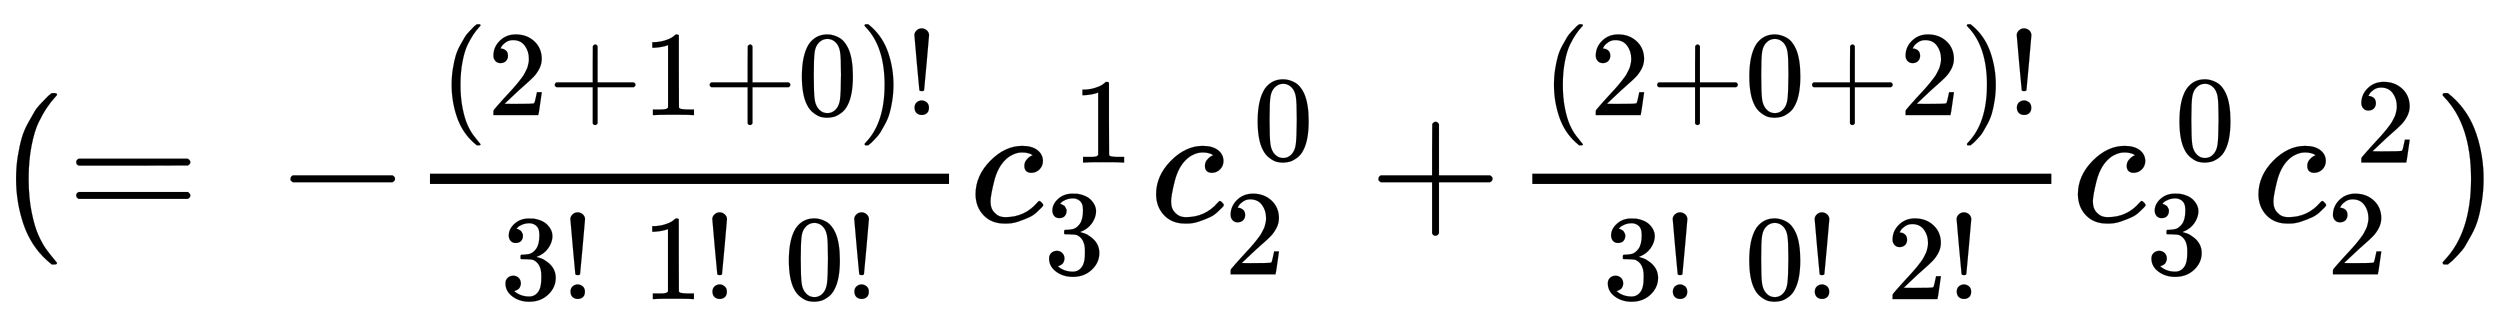
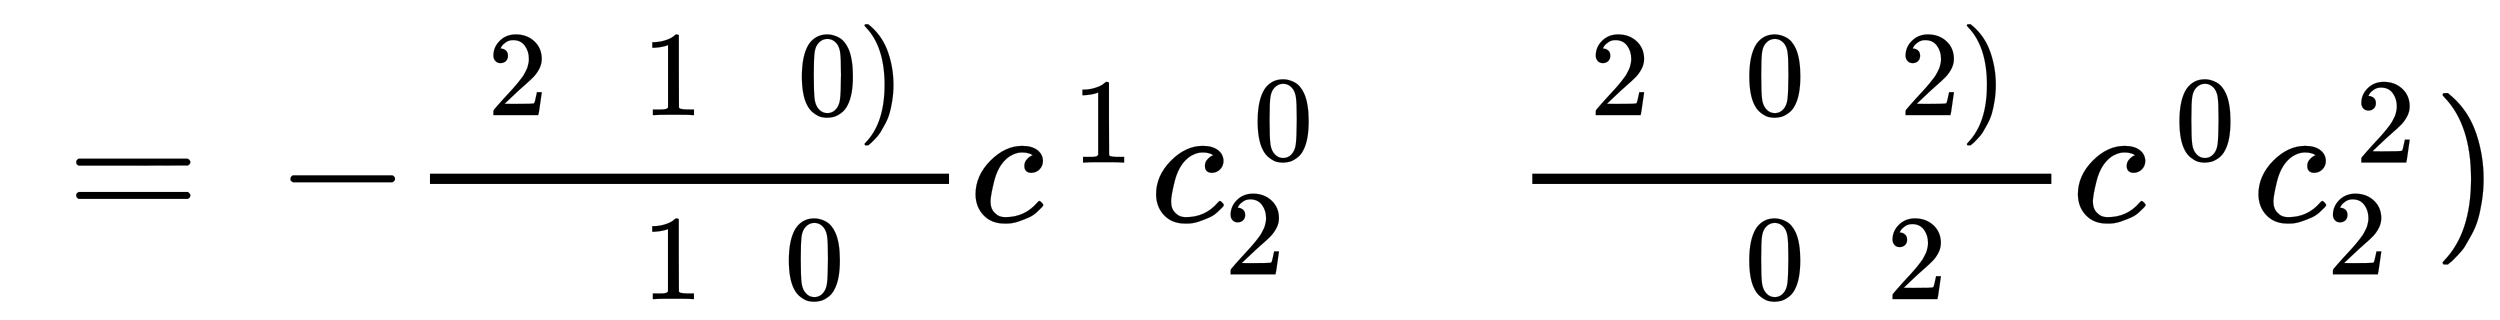
<svg xmlns="http://www.w3.org/2000/svg" xmlns:xlink="http://www.w3.org/1999/xlink" width="33.896ex" height="4.343ex" style="vertical-align: -1.338ex;" viewBox="0 -1293.7 14593.9 1869.7" role="img" focusable="false" aria-labelledby="MathJax-SVG-1-Title">
  <title id="MathJax-SVG-1-Title">{\displaystyle (=\,-{\tfrac {(2+1+0)!}{3!\;1!\;0!}}c_{3}^{\,1}c_{2}^{\,0}+\!{\tfrac {(2+0+2)!}{3!\;0!\;2!}}c_{3}^{\,0}c_{2}^{\,2})}</title>
  <defs aria-hidden="true">
-     <path stroke-width="1" id="E1-MJMAIN-28" d="M94 250Q94 319 104 381T127 488T164 576T202 643T244 695T277 729T302 750H315H319Q333 750 333 741Q333 738 316 720T275 667T226 581T184 443T167 250T184 58T225 -81T274 -167T316 -220T333 -241Q333 -250 318 -250H315H302L274 -226Q180 -141 137 -14T94 250Z" />
    <path stroke-width="1" id="E1-MJMAIN-3D" d="M56 347Q56 360 70 367H707Q722 359 722 347Q722 336 708 328L390 327H72Q56 332 56 347ZM56 153Q56 168 72 173H708Q722 163 722 153Q722 140 707 133H70Q56 140 56 153Z" />
    <path stroke-width="1" id="E1-MJMAIN-2212" d="M84 237T84 250T98 270H679Q694 262 694 250T679 230H98Q84 237 84 250Z" />
    <path stroke-width="1" id="E1-MJMAIN-32" d="M109 429Q82 429 66 447T50 491Q50 562 103 614T235 666Q326 666 387 610T449 465Q449 422 429 383T381 315T301 241Q265 210 201 149L142 93L218 92Q375 92 385 97Q392 99 409 186V189H449V186Q448 183 436 95T421 3V0H50V19V31Q50 38 56 46T86 81Q115 113 136 137Q145 147 170 174T204 211T233 244T261 278T284 308T305 340T320 369T333 401T340 431T343 464Q343 527 309 573T212 619Q179 619 154 602T119 569T109 550Q109 549 114 549Q132 549 151 535T170 489Q170 464 154 447T109 429Z" />
-     <path stroke-width="1" id="E1-MJMAIN-2B" d="M56 237T56 250T70 270H369V420L370 570Q380 583 389 583Q402 583 409 568V270H707Q722 262 722 250T707 230H409V-68Q401 -82 391 -82H389H387Q375 -82 369 -68V230H70Q56 237 56 250Z" />
    <path stroke-width="1" id="E1-MJMAIN-31" d="M213 578L200 573Q186 568 160 563T102 556H83V602H102Q149 604 189 617T245 641T273 663Q275 666 285 666Q294 666 302 660V361L303 61Q310 54 315 52T339 48T401 46H427V0H416Q395 3 257 3Q121 3 100 0H88V46H114Q136 46 152 46T177 47T193 50T201 52T207 57T213 61V578Z" />
    <path stroke-width="1" id="E1-MJMAIN-30" d="M96 585Q152 666 249 666Q297 666 345 640T423 548Q460 465 460 320Q460 165 417 83Q397 41 362 16T301 -15T250 -22Q224 -22 198 -16T137 16T82 83Q39 165 39 320Q39 494 96 585ZM321 597Q291 629 250 629Q208 629 178 597Q153 571 145 525T137 333Q137 175 145 125T181 46Q209 16 250 16Q290 16 318 46Q347 76 354 130T362 333Q362 478 354 524T321 597Z" />
    <path stroke-width="1" id="E1-MJMAIN-29" d="M60 749L64 750Q69 750 74 750H86L114 726Q208 641 251 514T294 250Q294 182 284 119T261 12T224 -76T186 -143T145 -194T113 -227T90 -246Q87 -249 86 -250H74Q66 -250 63 -250T58 -247T55 -238Q56 -237 66 -225Q221 -64 221 250T66 725Q56 737 55 738Q55 746 60 749Z" />
-     <path stroke-width="1" id="E1-MJMAIN-21" d="M78 661Q78 682 96 699T138 716T180 700T199 661Q199 654 179 432T158 206Q156 198 139 198Q121 198 119 206Q118 209 98 431T78 661ZM79 61Q79 89 97 105T141 121Q164 119 181 104T198 61Q198 31 181 16T139 1Q114 1 97 16T79 61Z" />
-     <path stroke-width="1" id="E1-MJMAIN-33" d="M127 463Q100 463 85 480T69 524Q69 579 117 622T233 665Q268 665 277 664Q351 652 390 611T430 522Q430 470 396 421T302 350L299 348Q299 347 308 345T337 336T375 315Q457 262 457 175Q457 96 395 37T238 -22Q158 -22 100 21T42 130Q42 158 60 175T105 193Q133 193 151 175T169 130Q169 119 166 110T159 94T148 82T136 74T126 70T118 67L114 66Q165 21 238 21Q293 21 321 74Q338 107 338 175V195Q338 290 274 322Q259 328 213 329L171 330L168 332Q166 335 166 348Q166 366 174 366Q202 366 232 371Q266 376 294 413T322 525V533Q322 590 287 612Q265 626 240 626Q208 626 181 615T143 592T132 580H135Q138 579 143 578T153 573T165 566T175 555T183 540T186 520Q186 498 172 481T127 463Z" />
    <path stroke-width="1" id="E1-MJMATHI-63" d="M34 159Q34 268 120 355T306 442Q362 442 394 418T427 355Q427 326 408 306T360 285Q341 285 330 295T319 325T330 359T352 380T366 386H367Q367 388 361 392T340 400T306 404Q276 404 249 390Q228 381 206 359Q162 315 142 235T121 119Q121 73 147 50Q169 26 205 26H209Q321 26 394 111Q403 121 406 121Q410 121 419 112T429 98T420 83T391 55T346 25T282 0T202 -11Q127 -11 81 37T34 159Z" />
  </defs>
  <g stroke="currentColor" fill="currentColor" stroke-width="0" transform="matrix(1 0 0 -1 0 0)" aria-hidden="true">
    <use xlink:href="#E1-MJMAIN-28" x="0" y="0" />
    <use xlink:href="#E1-MJMAIN-3D" x="389" y="0" />
    <use xlink:href="#E1-MJMAIN-2212" x="1612" y="0" />
    <g transform="translate(2390,0)">
      <g transform="translate(120,0)">
        <rect stroke="none" width="3030" height="60" x="0" y="220" />
        <g transform="translate(60,622)">
          <use transform="scale(0.707)" xlink:href="#E1-MJMAIN-28" x="0" y="0" />
          <use transform="scale(0.707)" xlink:href="#E1-MJMAIN-32" x="389" y="0" />
          <use transform="scale(0.707)" xlink:href="#E1-MJMAIN-2B" x="890" y="0" />
          <use transform="scale(0.707)" xlink:href="#E1-MJMAIN-31" x="1668" y="0" />
          <use transform="scale(0.707)" xlink:href="#E1-MJMAIN-2B" x="2169" y="0" />
          <use transform="scale(0.707)" xlink:href="#E1-MJMAIN-30" x="2947" y="0" />
          <use transform="scale(0.707)" xlink:href="#E1-MJMAIN-29" x="3448" y="0" />
          <use transform="scale(0.707)" xlink:href="#E1-MJMAIN-21" x="3837" y="0" />
        </g>
        <g transform="translate(411,-452)">
          <use transform="scale(0.707)" xlink:href="#E1-MJMAIN-33" x="0" y="0" />
          <use transform="scale(0.707)" xlink:href="#E1-MJMAIN-21" x="500" y="0" />
          <use transform="scale(0.707)" xlink:href="#E1-MJMAIN-31" x="1171" y="0" />
          <use transform="scale(0.707)" xlink:href="#E1-MJMAIN-21" x="1672" y="0" />
          <use transform="scale(0.707)" xlink:href="#E1-MJMAIN-30" x="2343" y="0" />
          <use transform="scale(0.707)" xlink:href="#E1-MJMAIN-21" x="2844" y="0" />
        </g>
      </g>
    </g>
    <g transform="translate(5661,0)">
      <use xlink:href="#E1-MJMATHI-63" x="0" y="0" />
      <g transform="translate(433,345)">
        <use transform="scale(0.707)" xlink:href="#E1-MJMAIN-31" x="235" y="0" />
      </g>
      <use transform="scale(0.707)" xlink:href="#E1-MJMAIN-33" x="613" y="-434" />
    </g>
    <g transform="translate(6715,0)">
      <use xlink:href="#E1-MJMATHI-63" x="0" y="0" />
      <g transform="translate(433,360)">
        <use transform="scale(0.707)" xlink:href="#E1-MJMAIN-30" x="235" y="0" />
      </g>
      <use transform="scale(0.707)" xlink:href="#E1-MJMAIN-32" x="613" y="-435" />
    </g>
    <use xlink:href="#E1-MJMAIN-2B" x="7991" y="0" />
    <g transform="translate(8825,0)">
      <g transform="translate(120,0)">
        <rect stroke="none" width="3030" height="60" x="0" y="220" />
        <g transform="translate(60,622)">
          <use transform="scale(0.707)" xlink:href="#E1-MJMAIN-28" x="0" y="0" />
          <use transform="scale(0.707)" xlink:href="#E1-MJMAIN-32" x="389" y="0" />
          <use transform="scale(0.707)" xlink:href="#E1-MJMAIN-2B" x="890" y="0" />
          <use transform="scale(0.707)" xlink:href="#E1-MJMAIN-30" x="1668" y="0" />
          <use transform="scale(0.707)" xlink:href="#E1-MJMAIN-2B" x="2169" y="0" />
          <use transform="scale(0.707)" xlink:href="#E1-MJMAIN-32" x="2947" y="0" />
          <use transform="scale(0.707)" xlink:href="#E1-MJMAIN-29" x="3448" y="0" />
          <use transform="scale(0.707)" xlink:href="#E1-MJMAIN-21" x="3837" y="0" />
        </g>
        <g transform="translate(411,-452)">
          <use transform="scale(0.707)" xlink:href="#E1-MJMAIN-33" x="0" y="0" />
          <use transform="scale(0.707)" xlink:href="#E1-MJMAIN-21" x="500" y="0" />
          <use transform="scale(0.707)" xlink:href="#E1-MJMAIN-30" x="1171" y="0" />
          <use transform="scale(0.707)" xlink:href="#E1-MJMAIN-21" x="1672" y="0" />
          <use transform="scale(0.707)" xlink:href="#E1-MJMAIN-32" x="2343" y="0" />
          <use transform="scale(0.707)" xlink:href="#E1-MJMAIN-21" x="2844" y="0" />
        </g>
      </g>
    </g>
    <g transform="translate(12096,0)">
      <use xlink:href="#E1-MJMATHI-63" x="0" y="0" />
      <g transform="translate(433,360)">
        <use transform="scale(0.707)" xlink:href="#E1-MJMAIN-30" x="235" y="0" />
      </g>
      <use transform="scale(0.707)" xlink:href="#E1-MJMAIN-33" x="613" y="-434" />
    </g>
    <g transform="translate(13150,0)">
      <use xlink:href="#E1-MJMATHI-63" x="0" y="0" />
      <g transform="translate(433,345)">
        <use transform="scale(0.707)" xlink:href="#E1-MJMAIN-32" x="235" y="0" />
      </g>
      <use transform="scale(0.707)" xlink:href="#E1-MJMAIN-32" x="613" y="-435" />
    </g>
    <use xlink:href="#E1-MJMAIN-29" x="14204" y="0" />
  </g>
</svg>